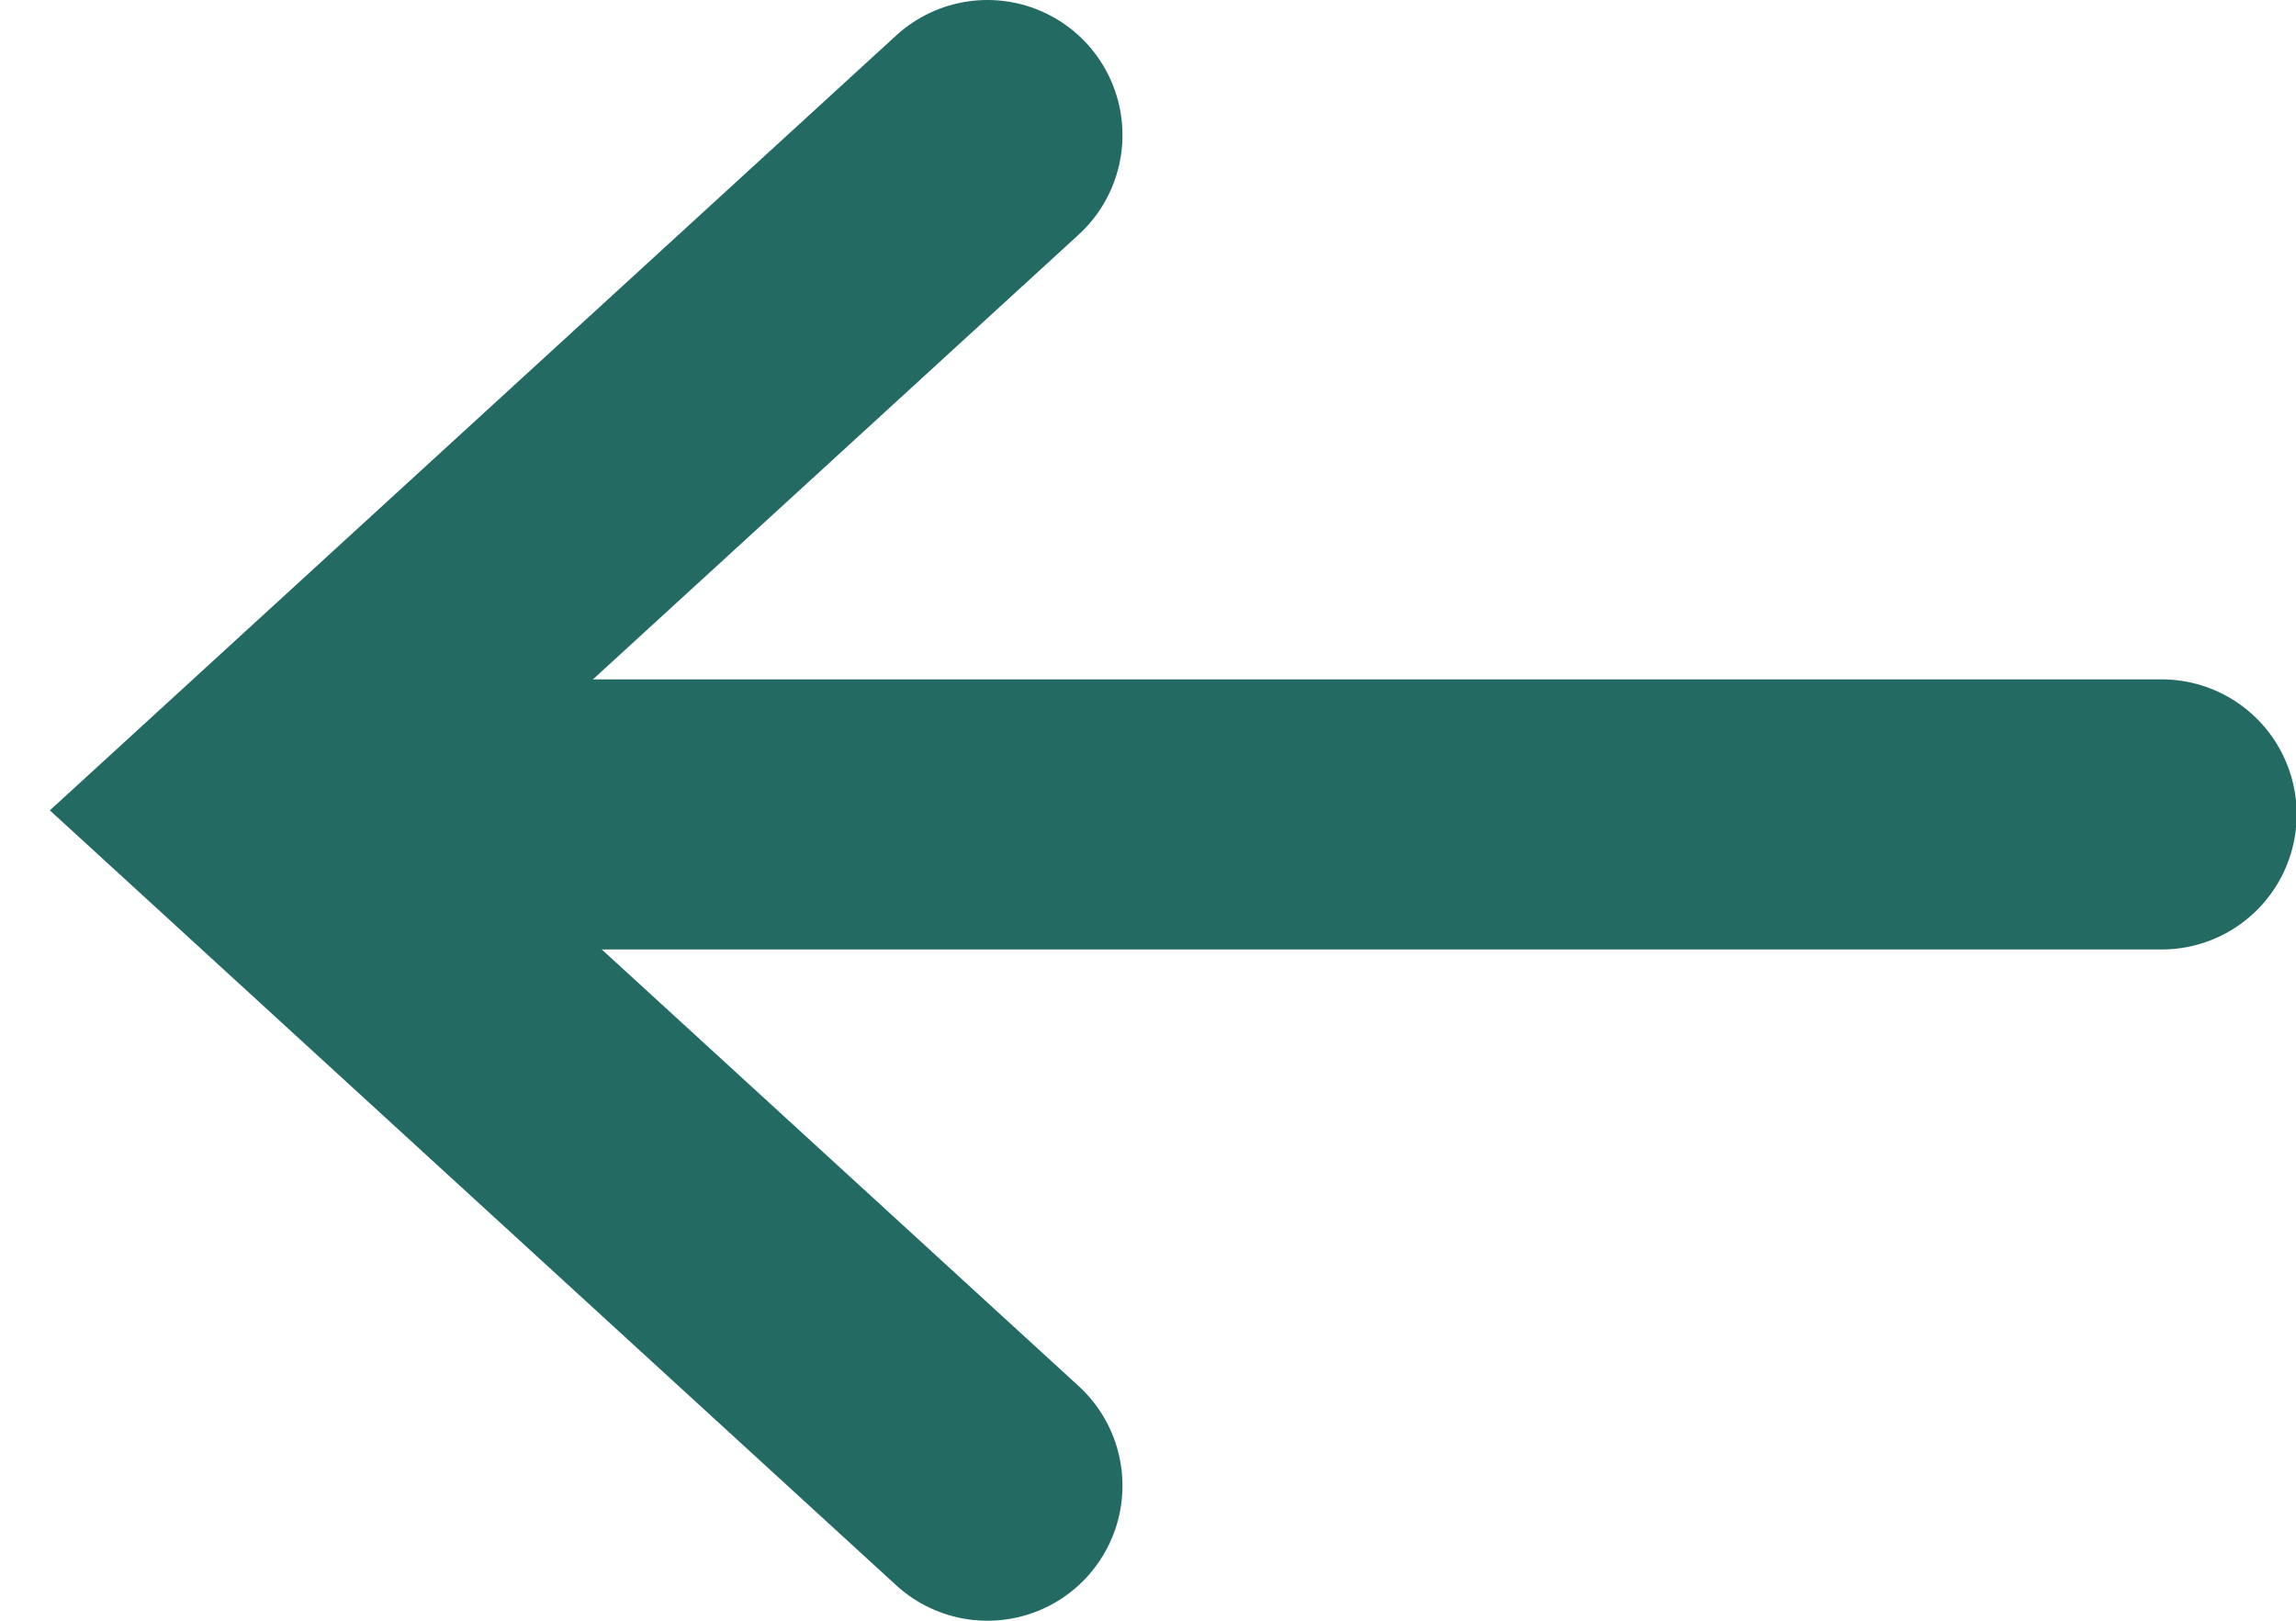
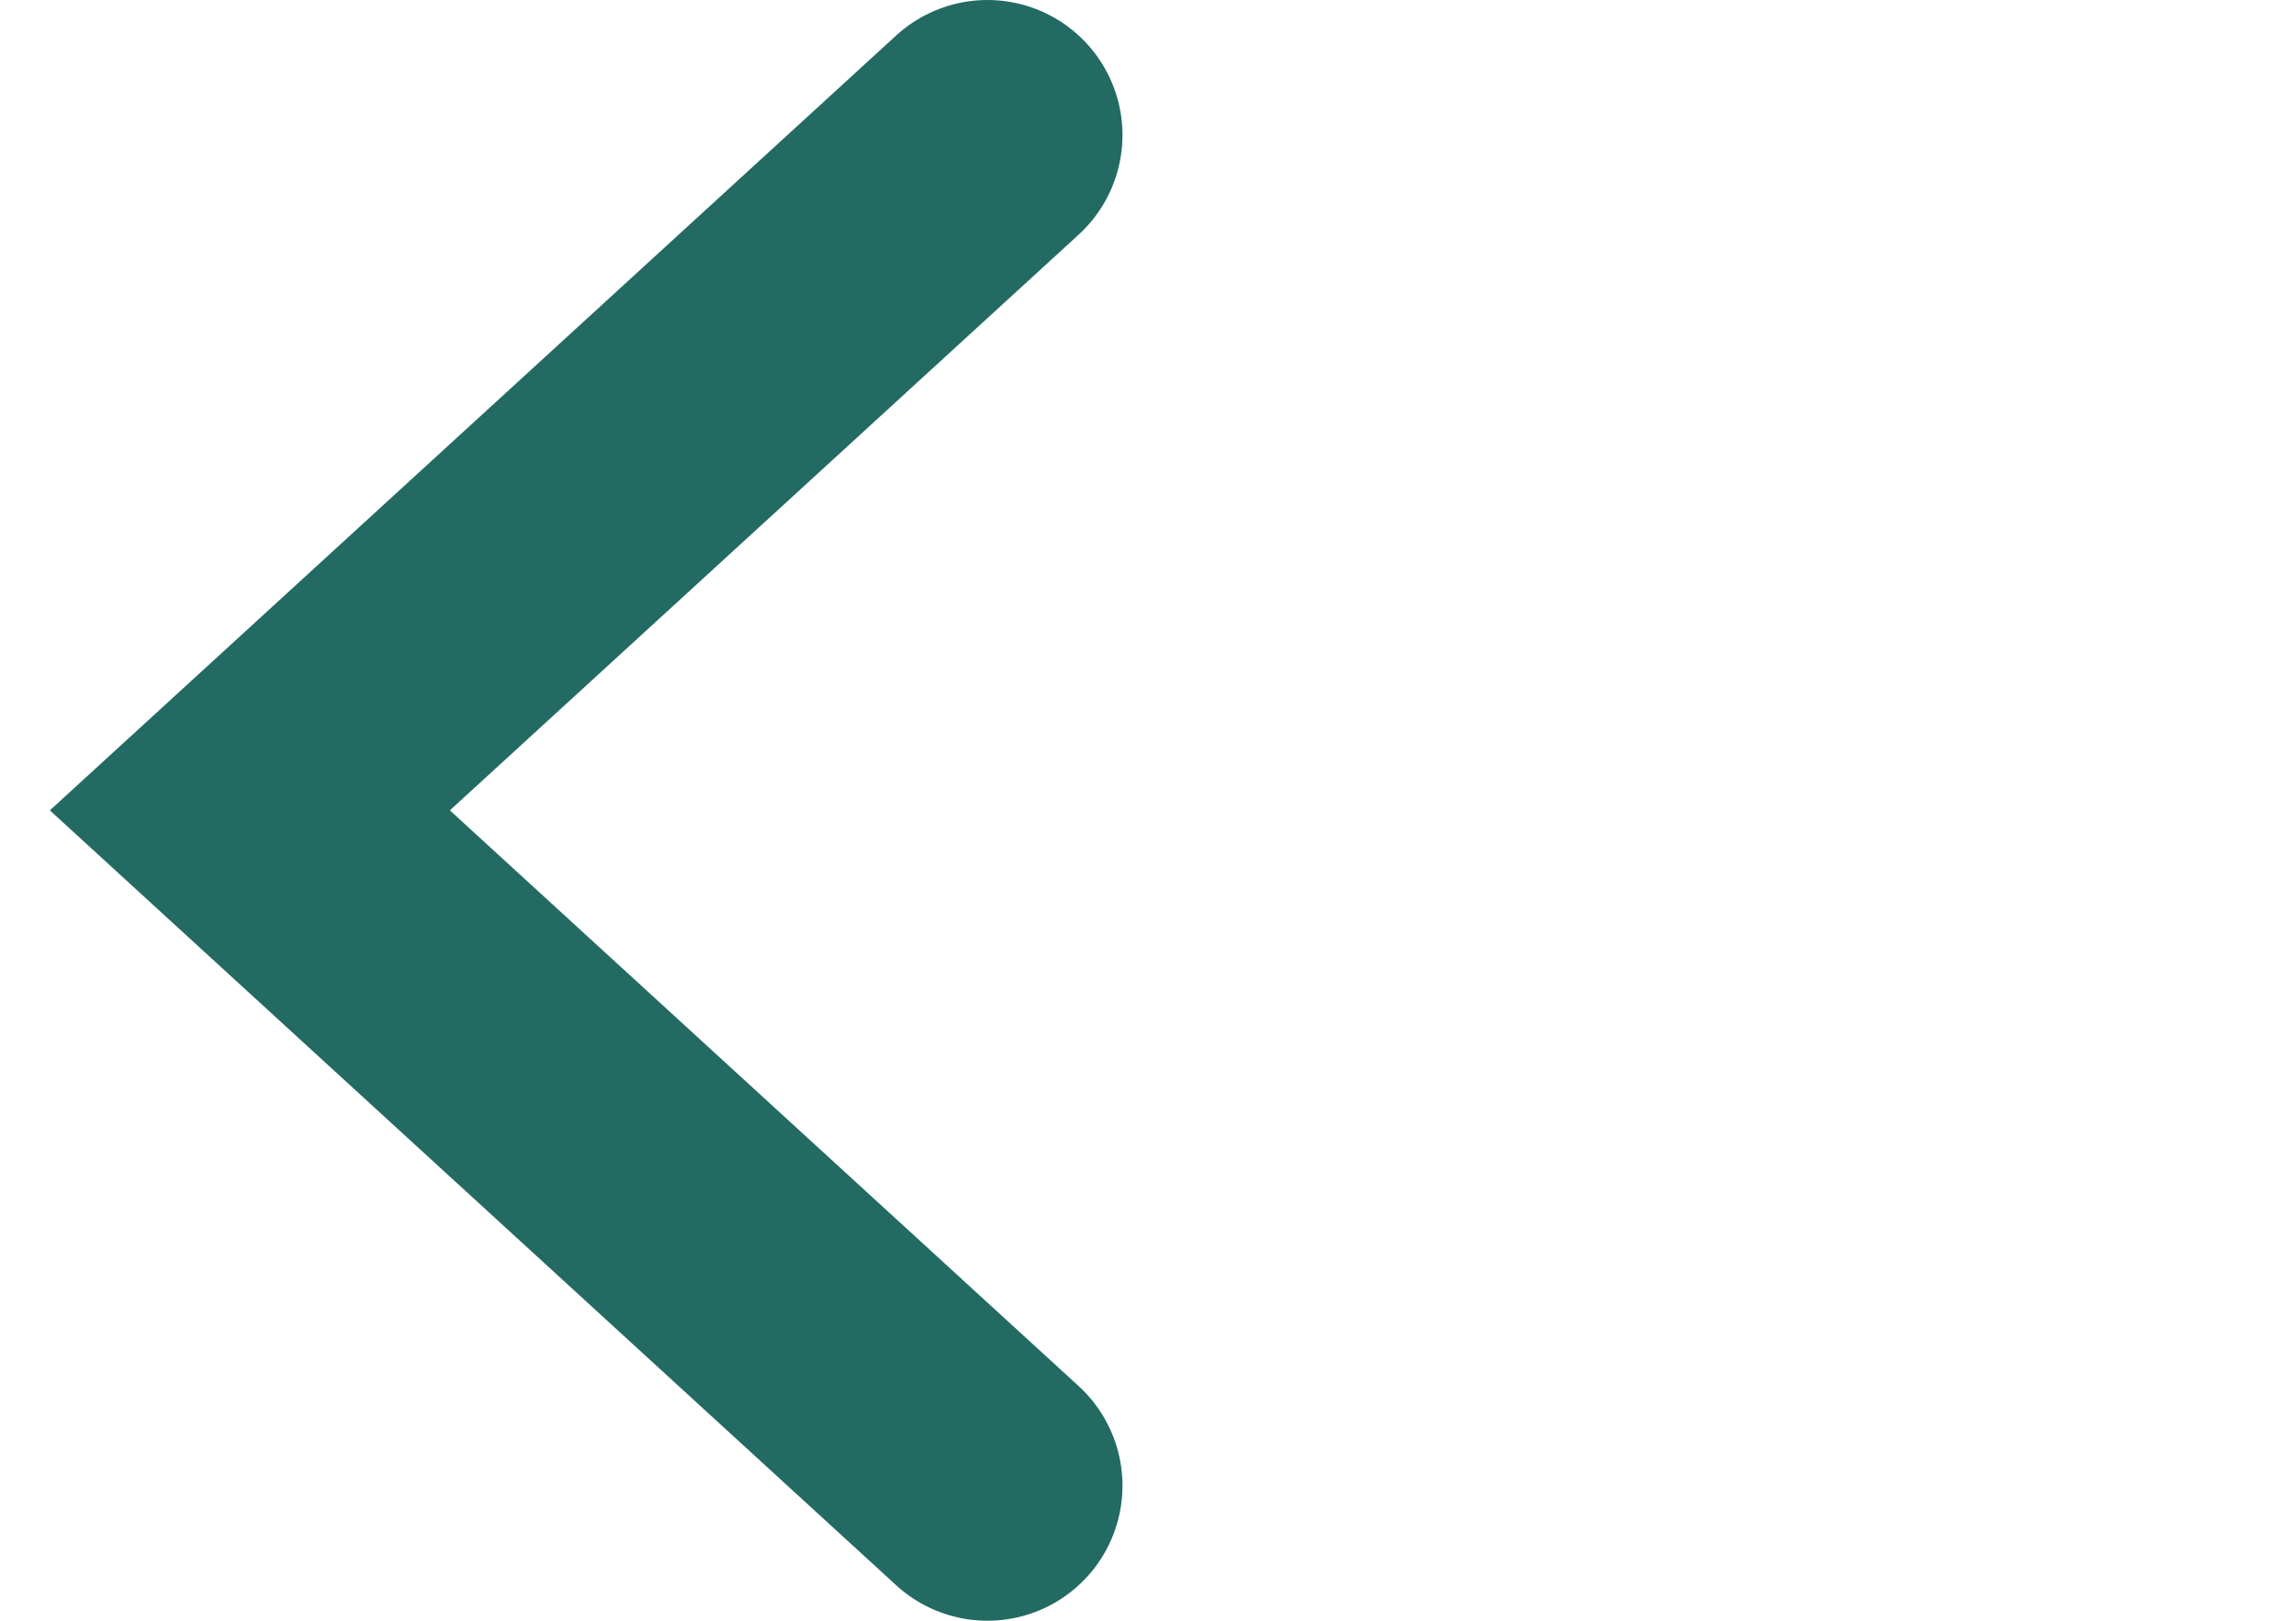
<svg xmlns="http://www.w3.org/2000/svg" width="17" height="12" viewBox="0 0 17 12" fill="none">
  <path d="M7.311 1L1.85 6L7.311 11" stroke="#236A62" stroke-width="2" stroke-linecap="round" />
-   <path d="M16.005 6.03H2.115" stroke="#236A62" stroke-width="2" stroke-linecap="round" />
</svg>